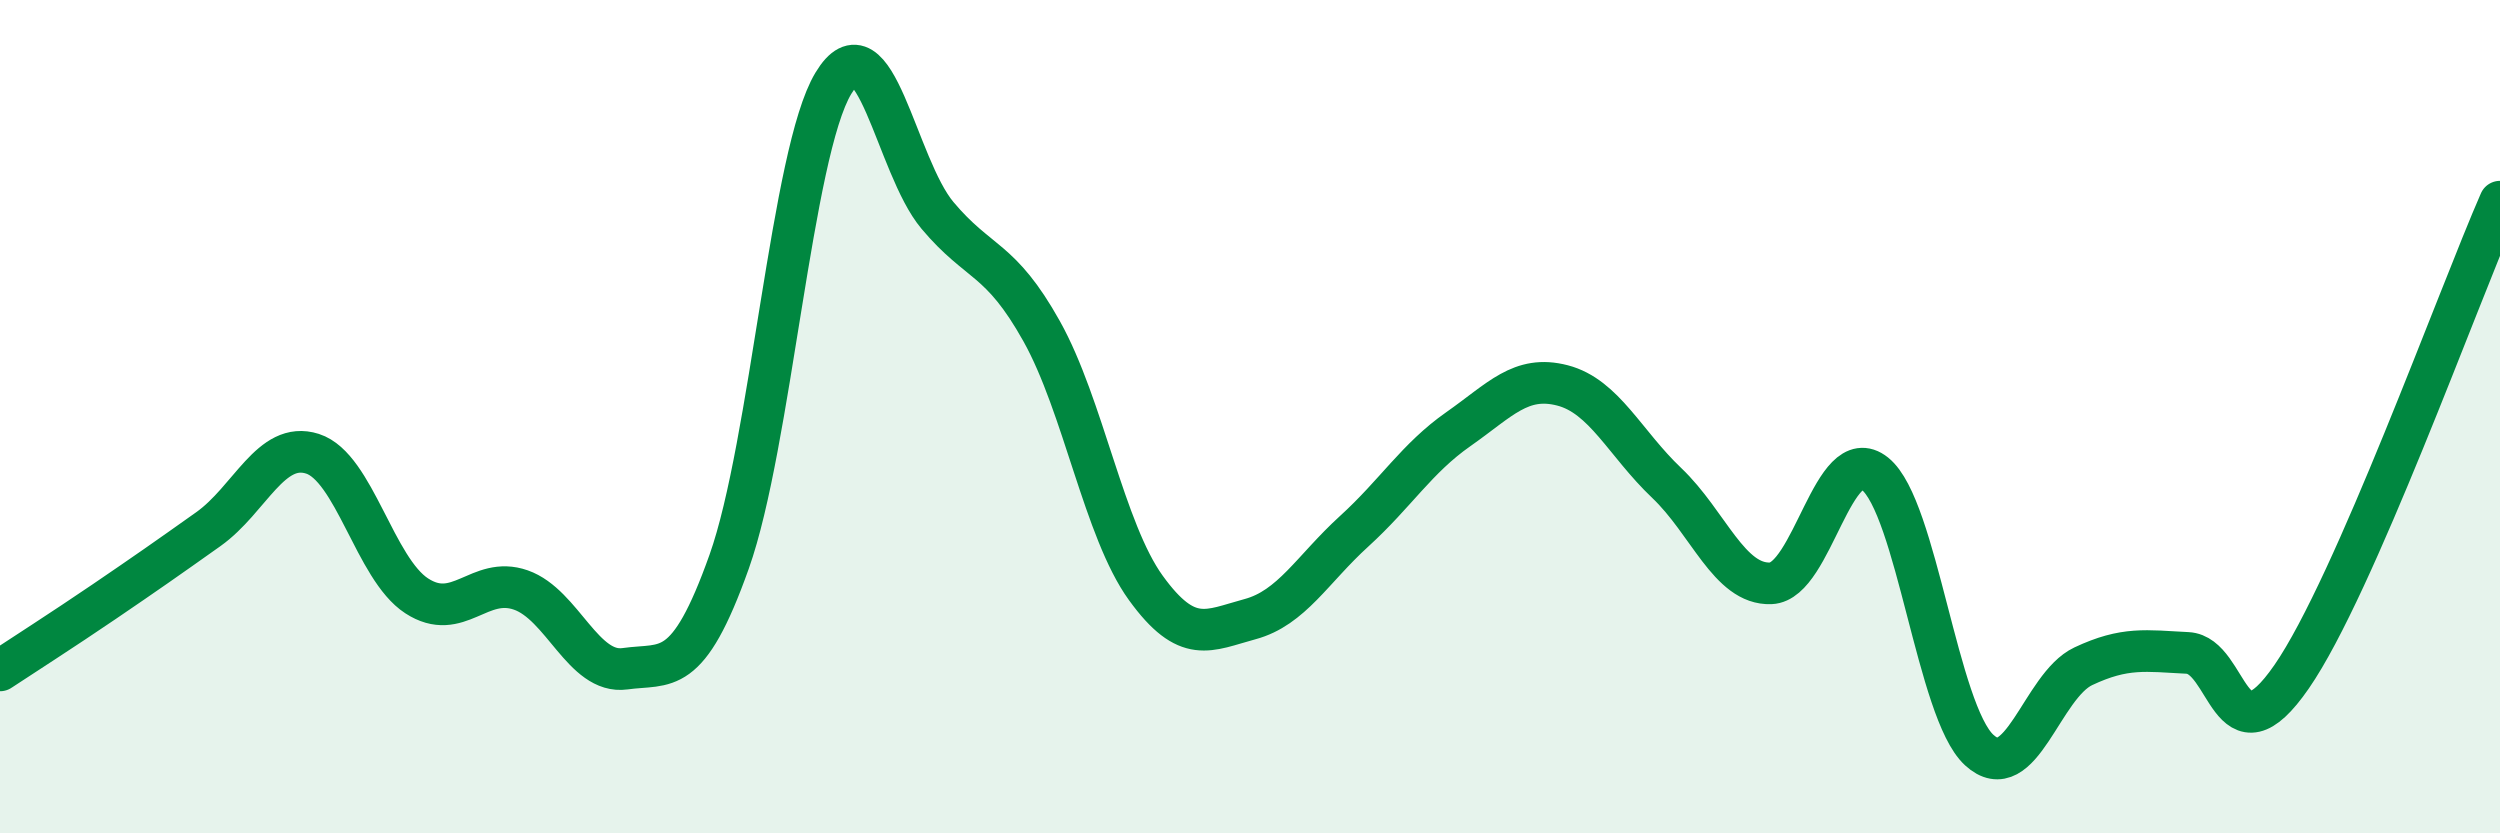
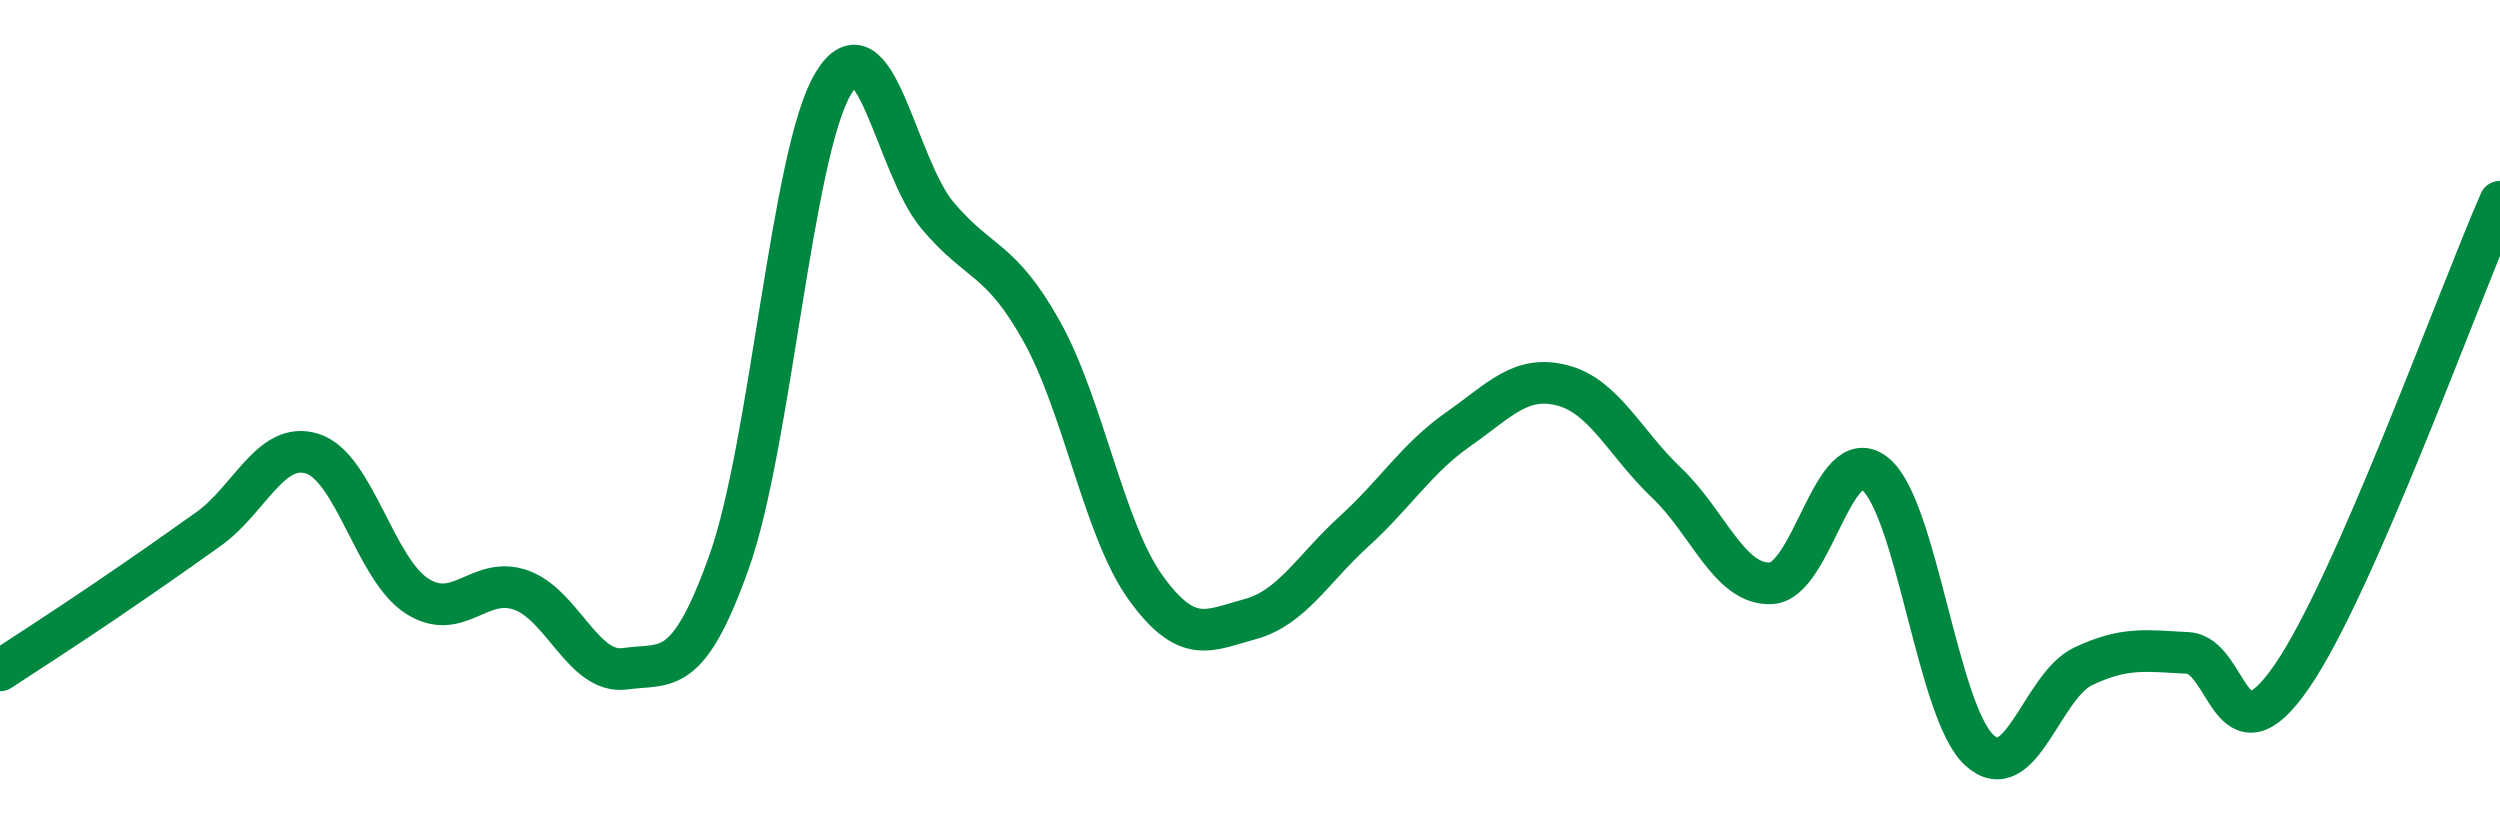
<svg xmlns="http://www.w3.org/2000/svg" width="60" height="20" viewBox="0 0 60 20">
-   <path d="M 0,16.09 C 0.5,15.76 1.5,15.12 2.5,14.44 C 3.5,13.76 4,13.41 5,12.7 C 6,11.99 6.5,10.57 7.5,10.89 C 8.5,11.21 9,13.65 10,14.3 C 11,14.95 11.5,13.81 12.5,14.16 C 13.5,14.51 14,16.19 15,16.05 C 16,15.91 16.5,16.29 17.5,13.48 C 18.5,10.67 19,3.66 20,2 C 21,0.34 21.5,3.98 22.5,5.17 C 23.5,6.36 24,6.16 25,7.95 C 26,9.74 26.5,12.73 27.5,14.11 C 28.5,15.49 29,15.13 30,14.86 C 31,14.59 31.5,13.66 32.5,12.75 C 33.5,11.84 34,11 35,10.3 C 36,9.6 36.5,8.99 37.5,9.25 C 38.5,9.51 39,10.64 40,11.59 C 41,12.54 41.5,14.04 42.5,14 C 43.5,13.96 44,10.57 45,11.37 C 46,12.17 46.5,17.08 47.5,18 C 48.5,18.92 49,16.46 50,15.99 C 51,15.52 51.5,15.62 52.5,15.67 C 53.5,15.72 53.5,18.41 55,16.24 C 56.5,14.07 59,7.12 60,4.84L60 20L0 20Z" fill="#008740" opacity="0.1" stroke-linecap="round" stroke-linejoin="round" />
  <path d="M 0,16.09 C 0.5,15.76 1.5,15.12 2.5,14.44 C 3.5,13.76 4,13.41 5,12.7 C 6,11.99 6.5,10.57 7.5,10.89 C 8.5,11.21 9,13.65 10,14.3 C 11,14.95 11.5,13.81 12.5,14.16 C 13.5,14.51 14,16.19 15,16.05 C 16,15.91 16.5,16.29 17.5,13.48 C 18.5,10.67 19,3.66 20,2 C 21,0.34 21.5,3.98 22.5,5.17 C 23.5,6.36 24,6.16 25,7.95 C 26,9.74 26.5,12.73 27.5,14.11 C 28.5,15.49 29,15.13 30,14.86 C 31,14.59 31.5,13.66 32.5,12.75 C 33.5,11.84 34,11 35,10.3 C 36,9.6 36.5,8.99 37.5,9.25 C 38.5,9.51 39,10.64 40,11.59 C 41,12.54 41.5,14.04 42.5,14 C 43.5,13.96 44,10.57 45,11.37 C 46,12.17 46.5,17.08 47.5,18 C 48.5,18.92 49,16.46 50,15.99 C 51,15.52 51.5,15.62 52.5,15.67 C 53.5,15.72 53.5,18.41 55,16.24 C 56.5,14.07 59,7.12 60,4.84" stroke="#008740" stroke-width="1" fill="none" stroke-linecap="round" stroke-linejoin="round" />
</svg>